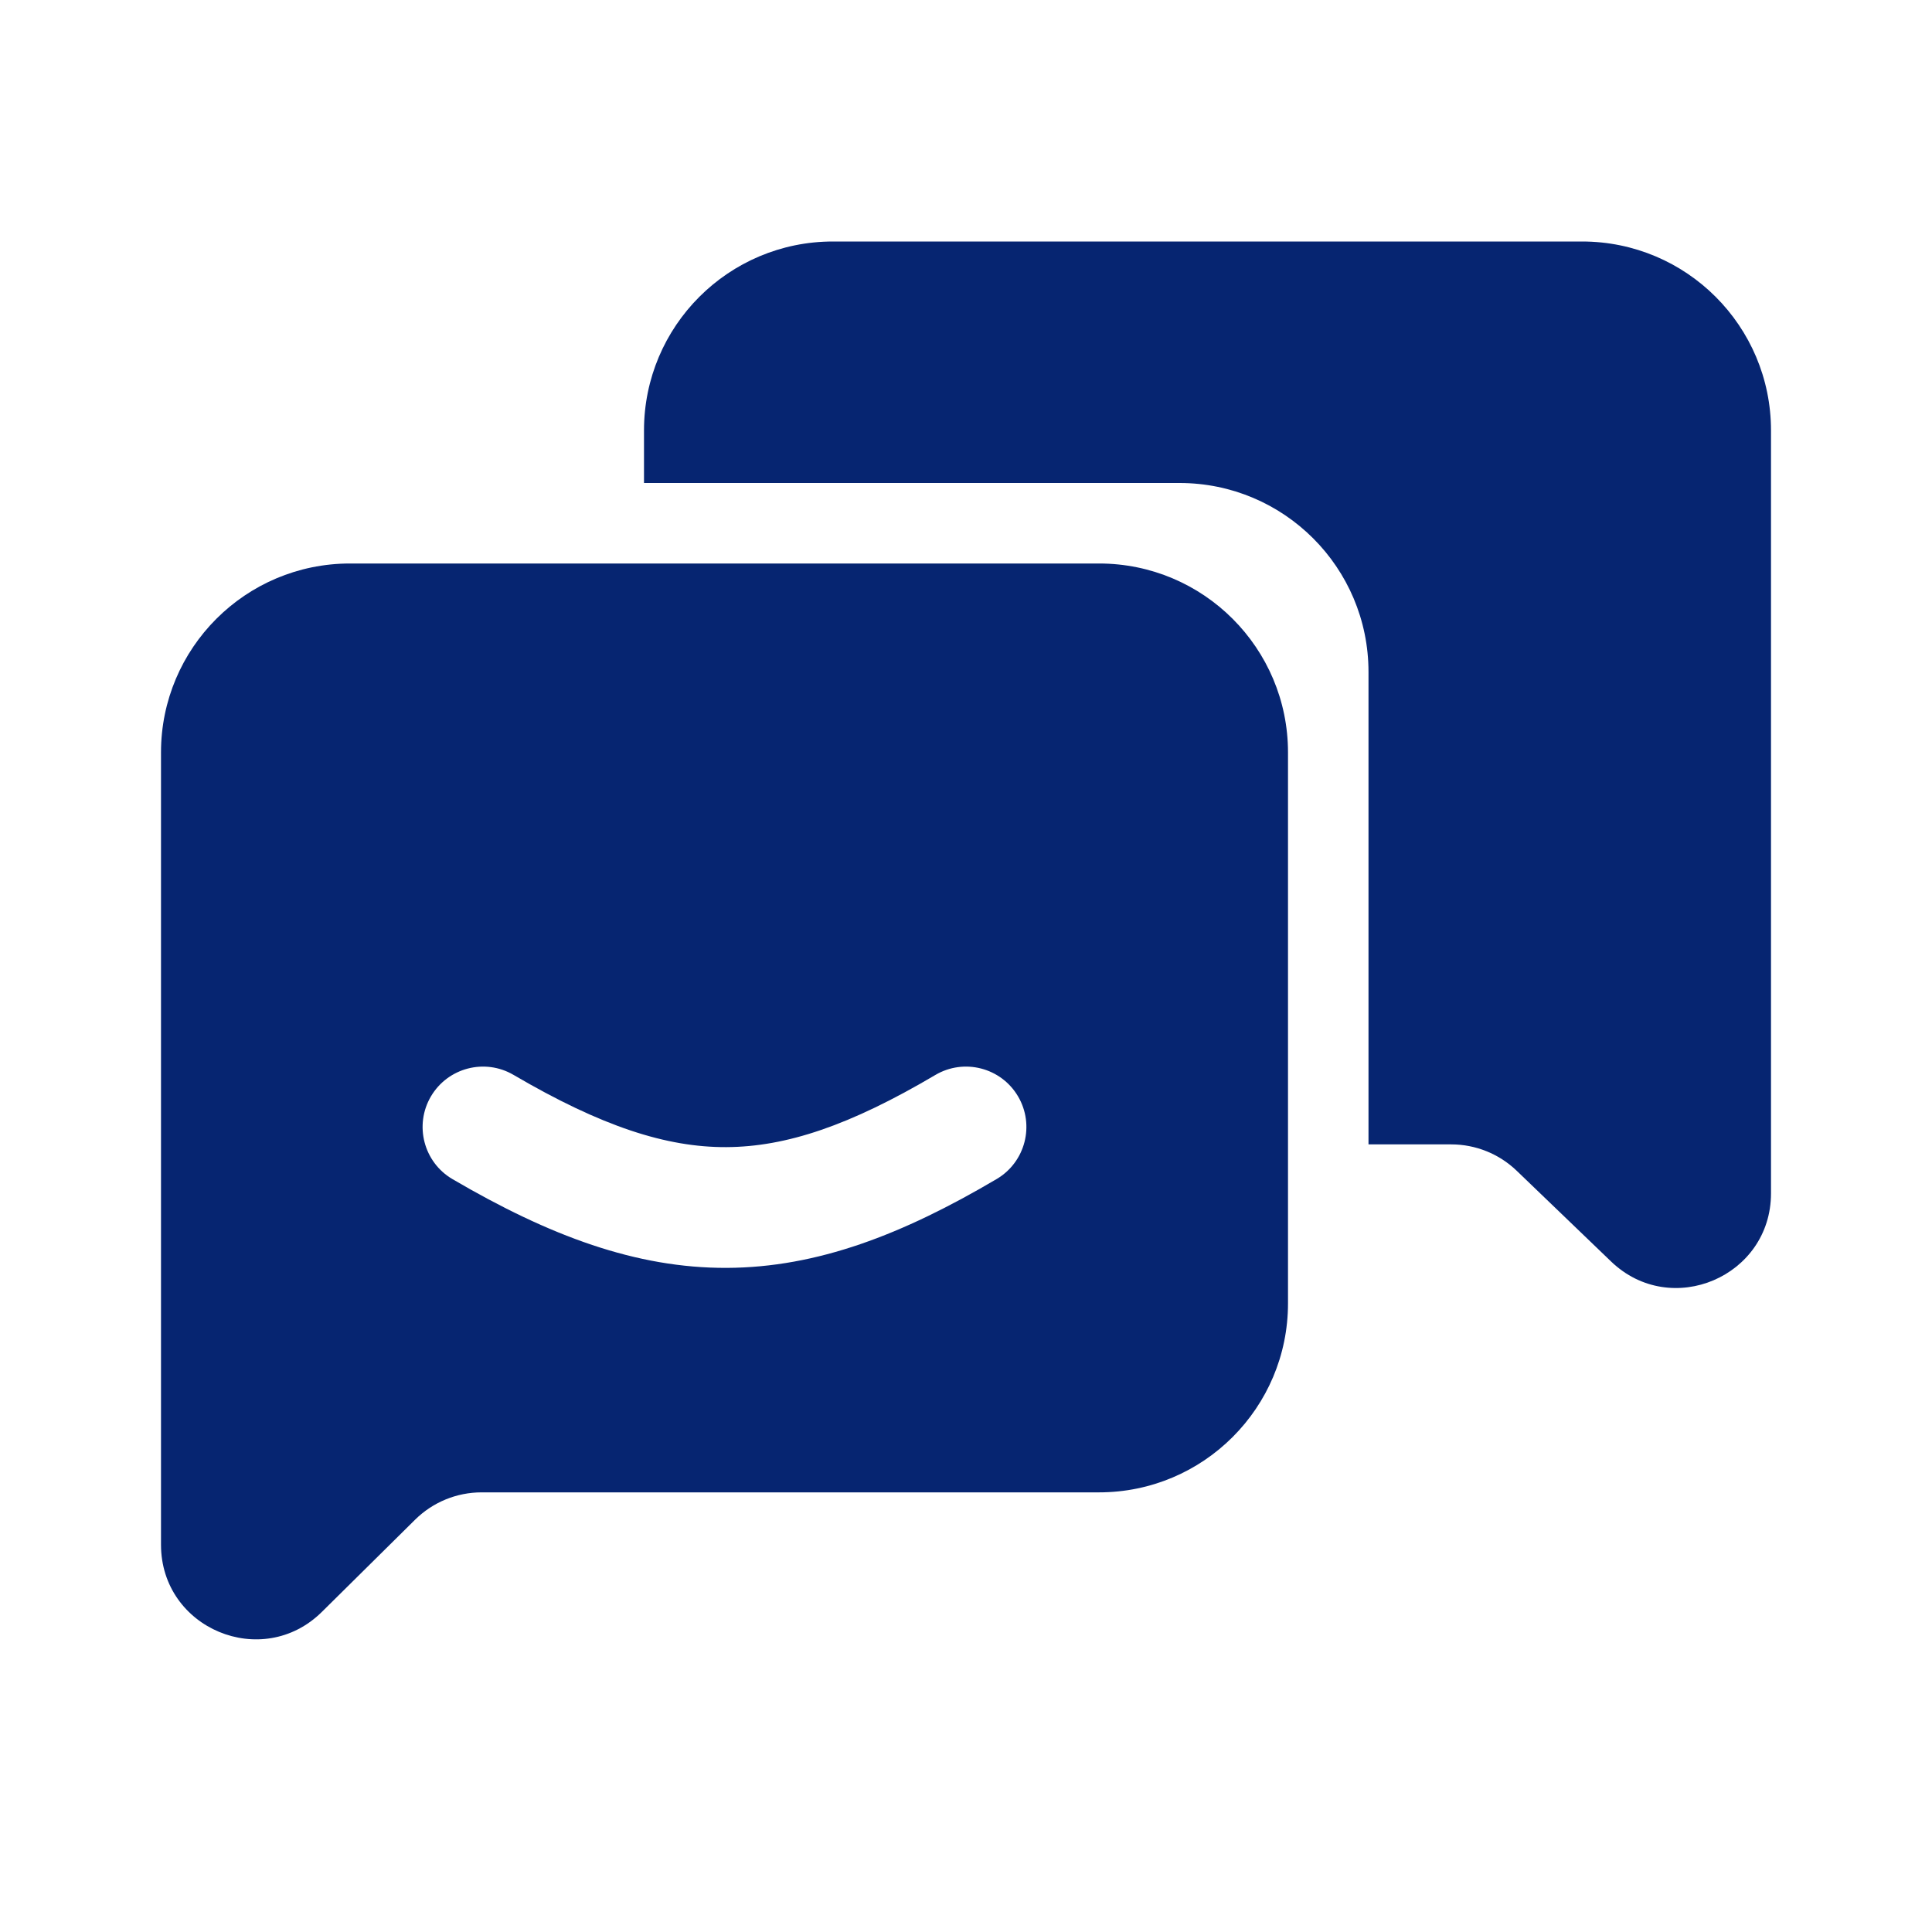
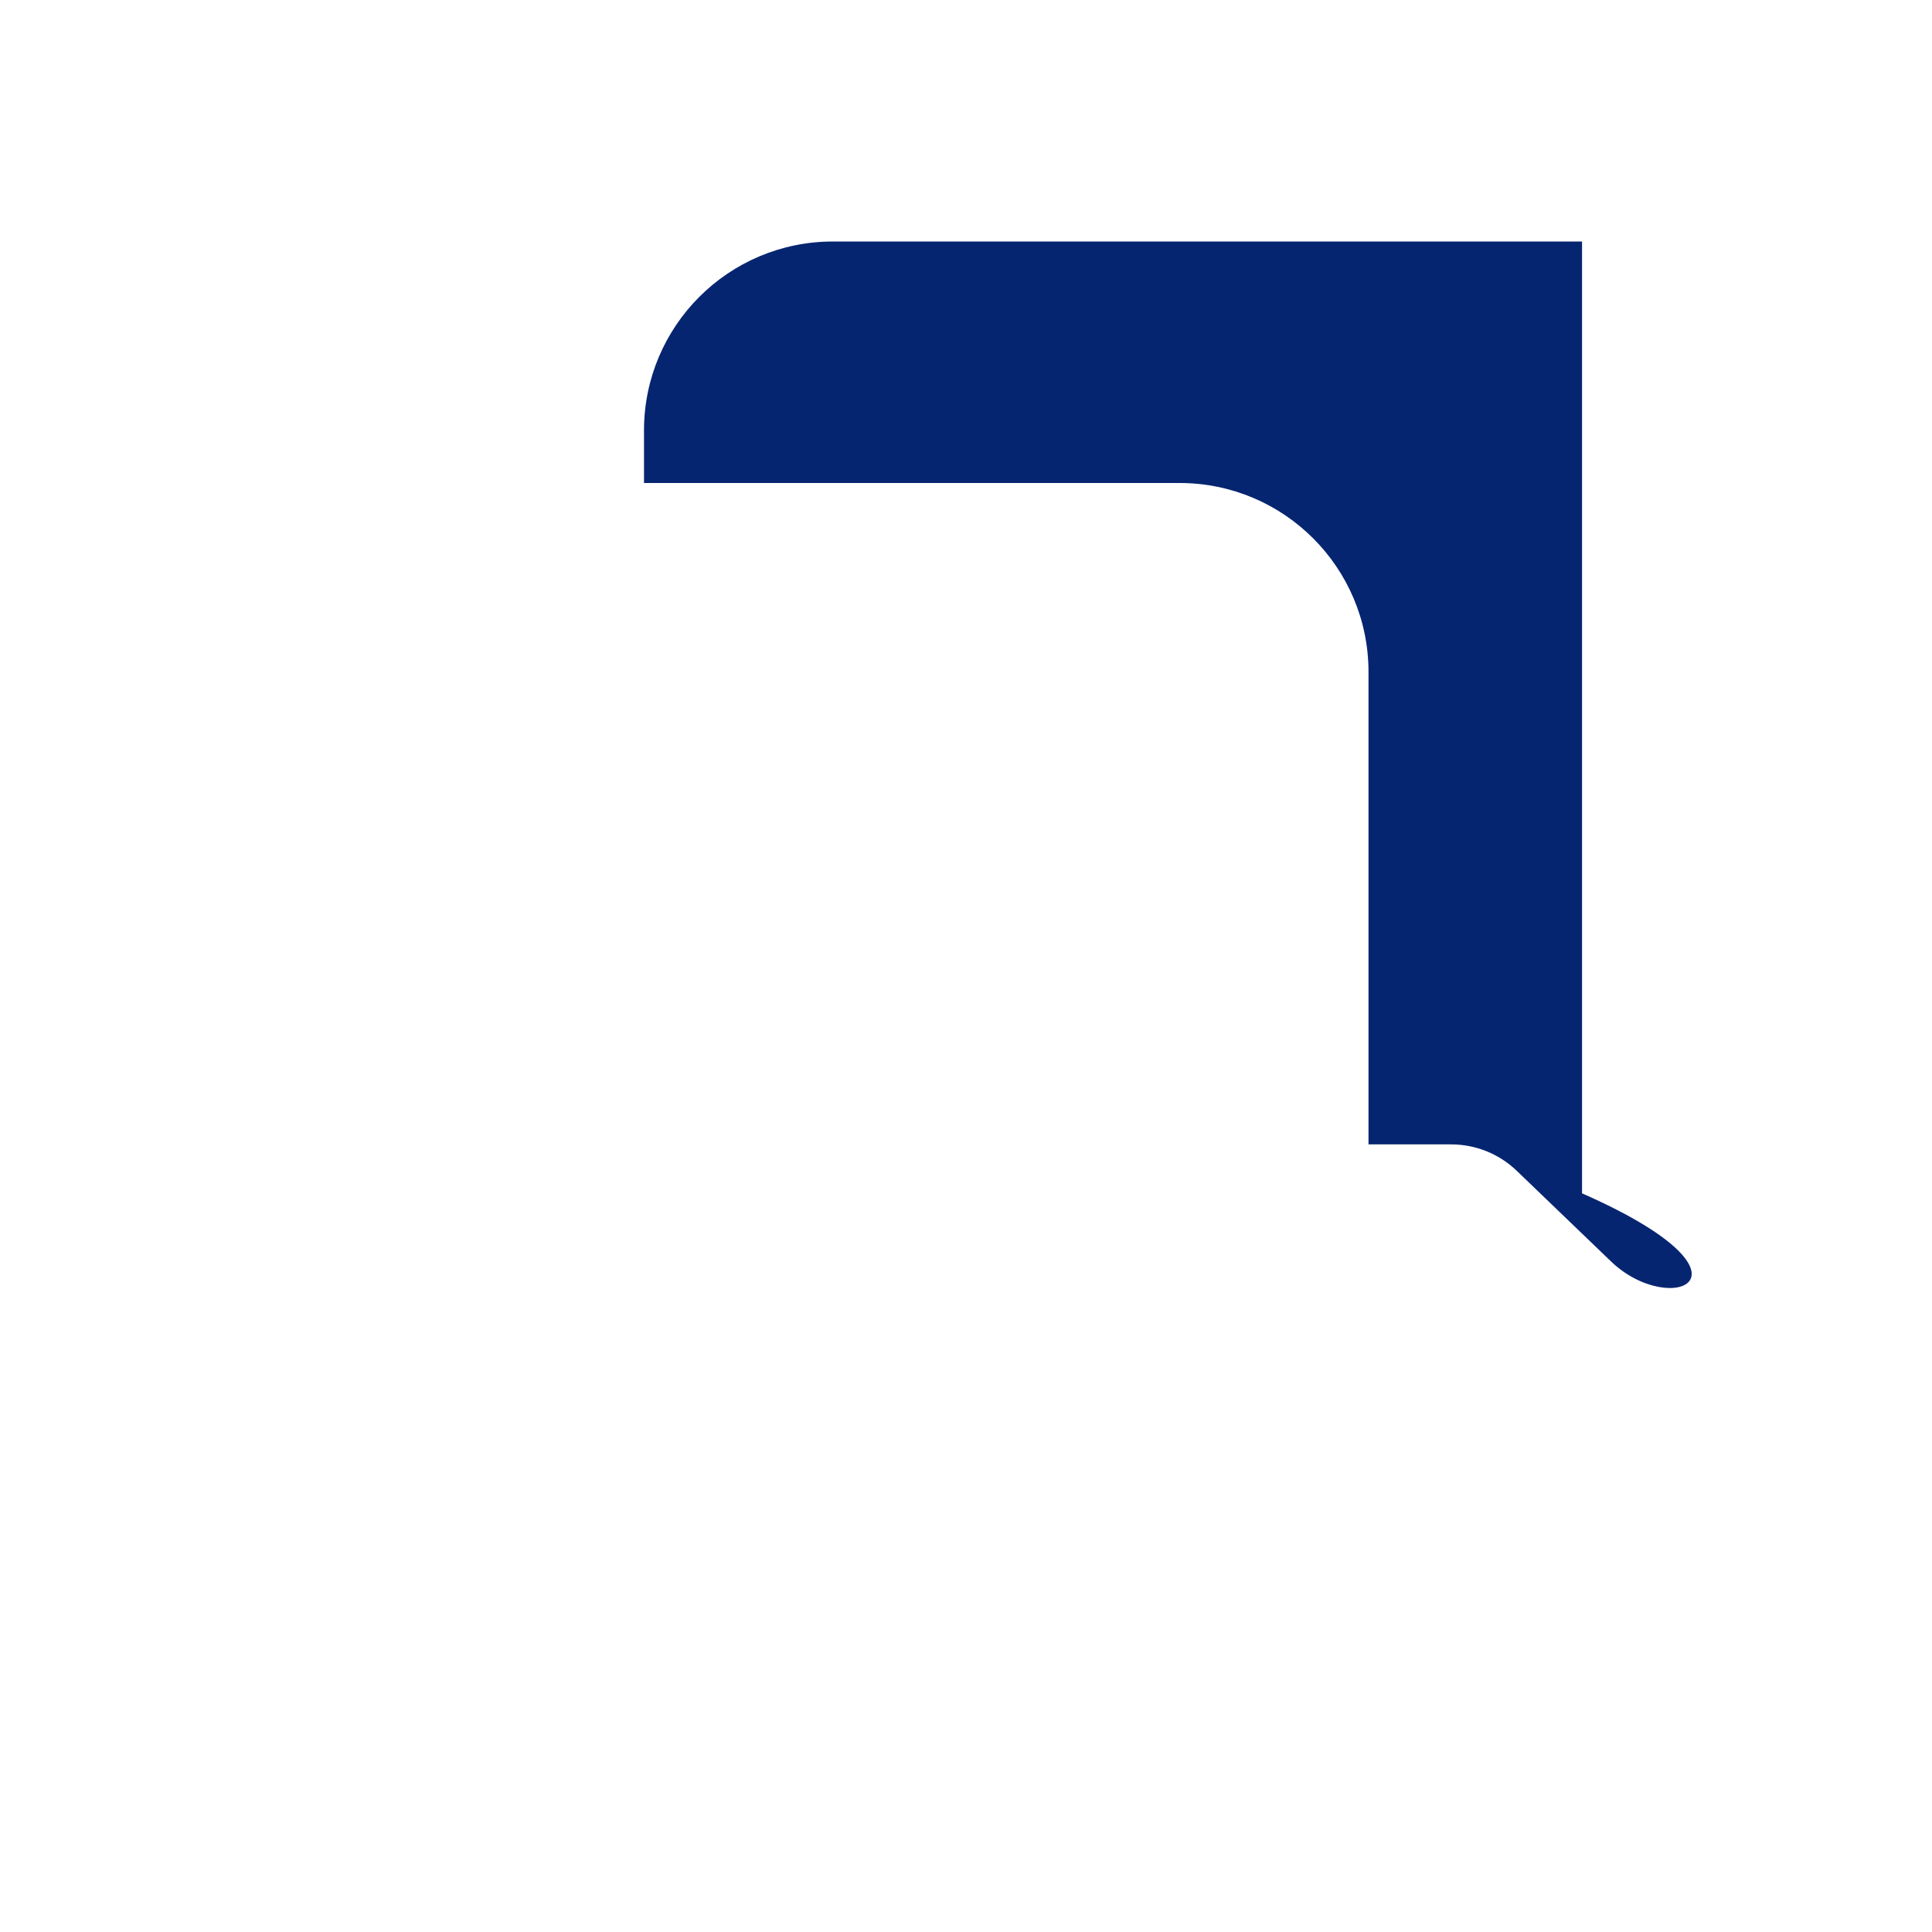
<svg xmlns="http://www.w3.org/2000/svg" width="36" height="36" viewBox="0 0 36 36" fill="none">
-   <path fill-rule="evenodd" clip-rule="evenodd" d="M29.479 4.5C31.424 4.5 33 6.076 33 8.021V21.324V22.236C33 23.788 31.138 24.581 30.02 23.506L28.261 21.815C27.933 21.5 27.496 21.324 27.041 21.324H25.5V12.521C25.5 10.576 23.924 9 21.979 9H12V8.021C12 6.076 13.576 4.5 15.521 4.5H29.479Z" fill="#062571" />
-   <path fill-rule="evenodd" clip-rule="evenodd" d="M6.521 10.5C4.576 10.5 3 12.076 3 14.021V27.808V28.783C3 30.347 4.887 31.134 5.998 30.035L7.736 28.316C8.065 27.991 8.51 27.808 8.973 27.808H20.479C22.424 27.808 24 26.231 24 24.287V14.021C24 12.076 22.424 10.5 20.479 10.5H6.521ZM9.569 20.029C9.033 19.715 8.344 19.895 8.029 20.431C7.715 20.967 7.895 21.657 8.431 21.971C10.241 23.031 11.858 23.632 13.543 23.625C15.227 23.618 16.817 23.005 18.572 21.969C19.107 21.653 19.285 20.963 18.969 20.428C18.653 19.893 17.963 19.715 17.428 20.031C15.834 20.973 14.649 21.37 13.534 21.375C12.419 21.38 11.211 20.991 9.569 20.029Z" fill="#062571" />
+   <path fill-rule="evenodd" clip-rule="evenodd" d="M29.479 4.5V21.324V22.236C33 23.788 31.138 24.581 30.02 23.506L28.261 21.815C27.933 21.5 27.496 21.324 27.041 21.324H25.5V12.521C25.5 10.576 23.924 9 21.979 9H12V8.021C12 6.076 13.576 4.5 15.521 4.5H29.479Z" fill="#062571" />
</svg>